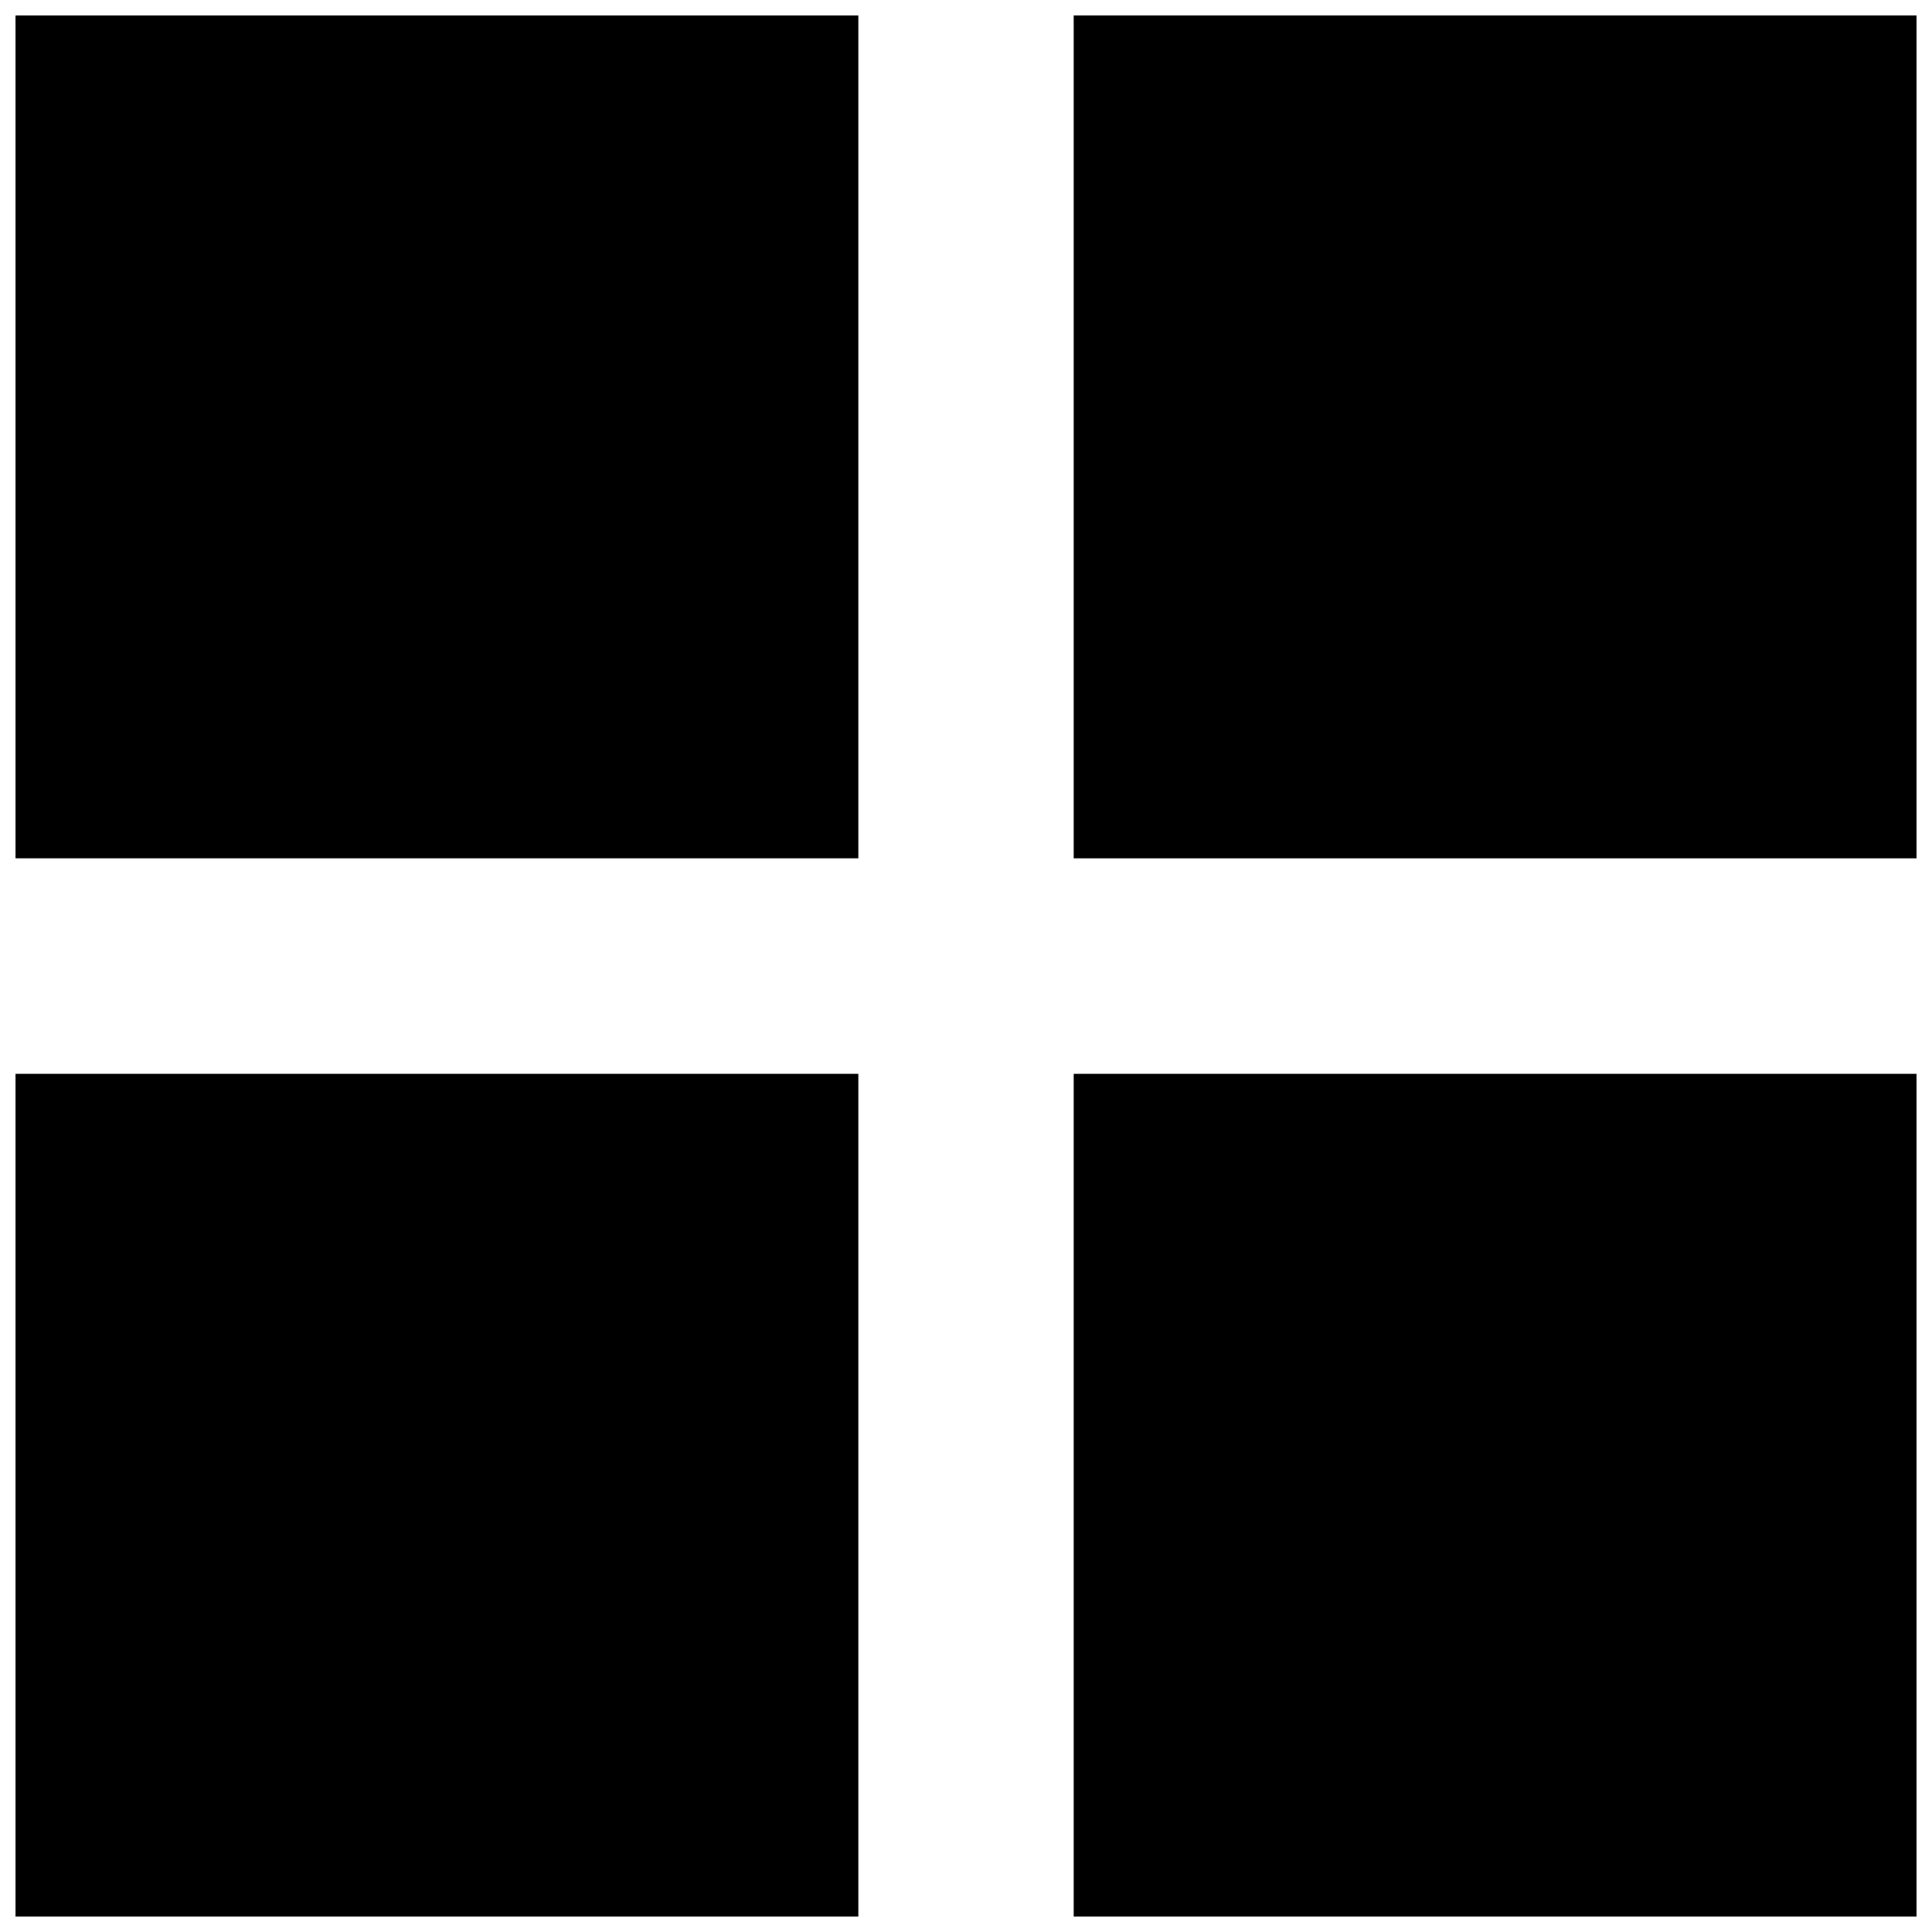
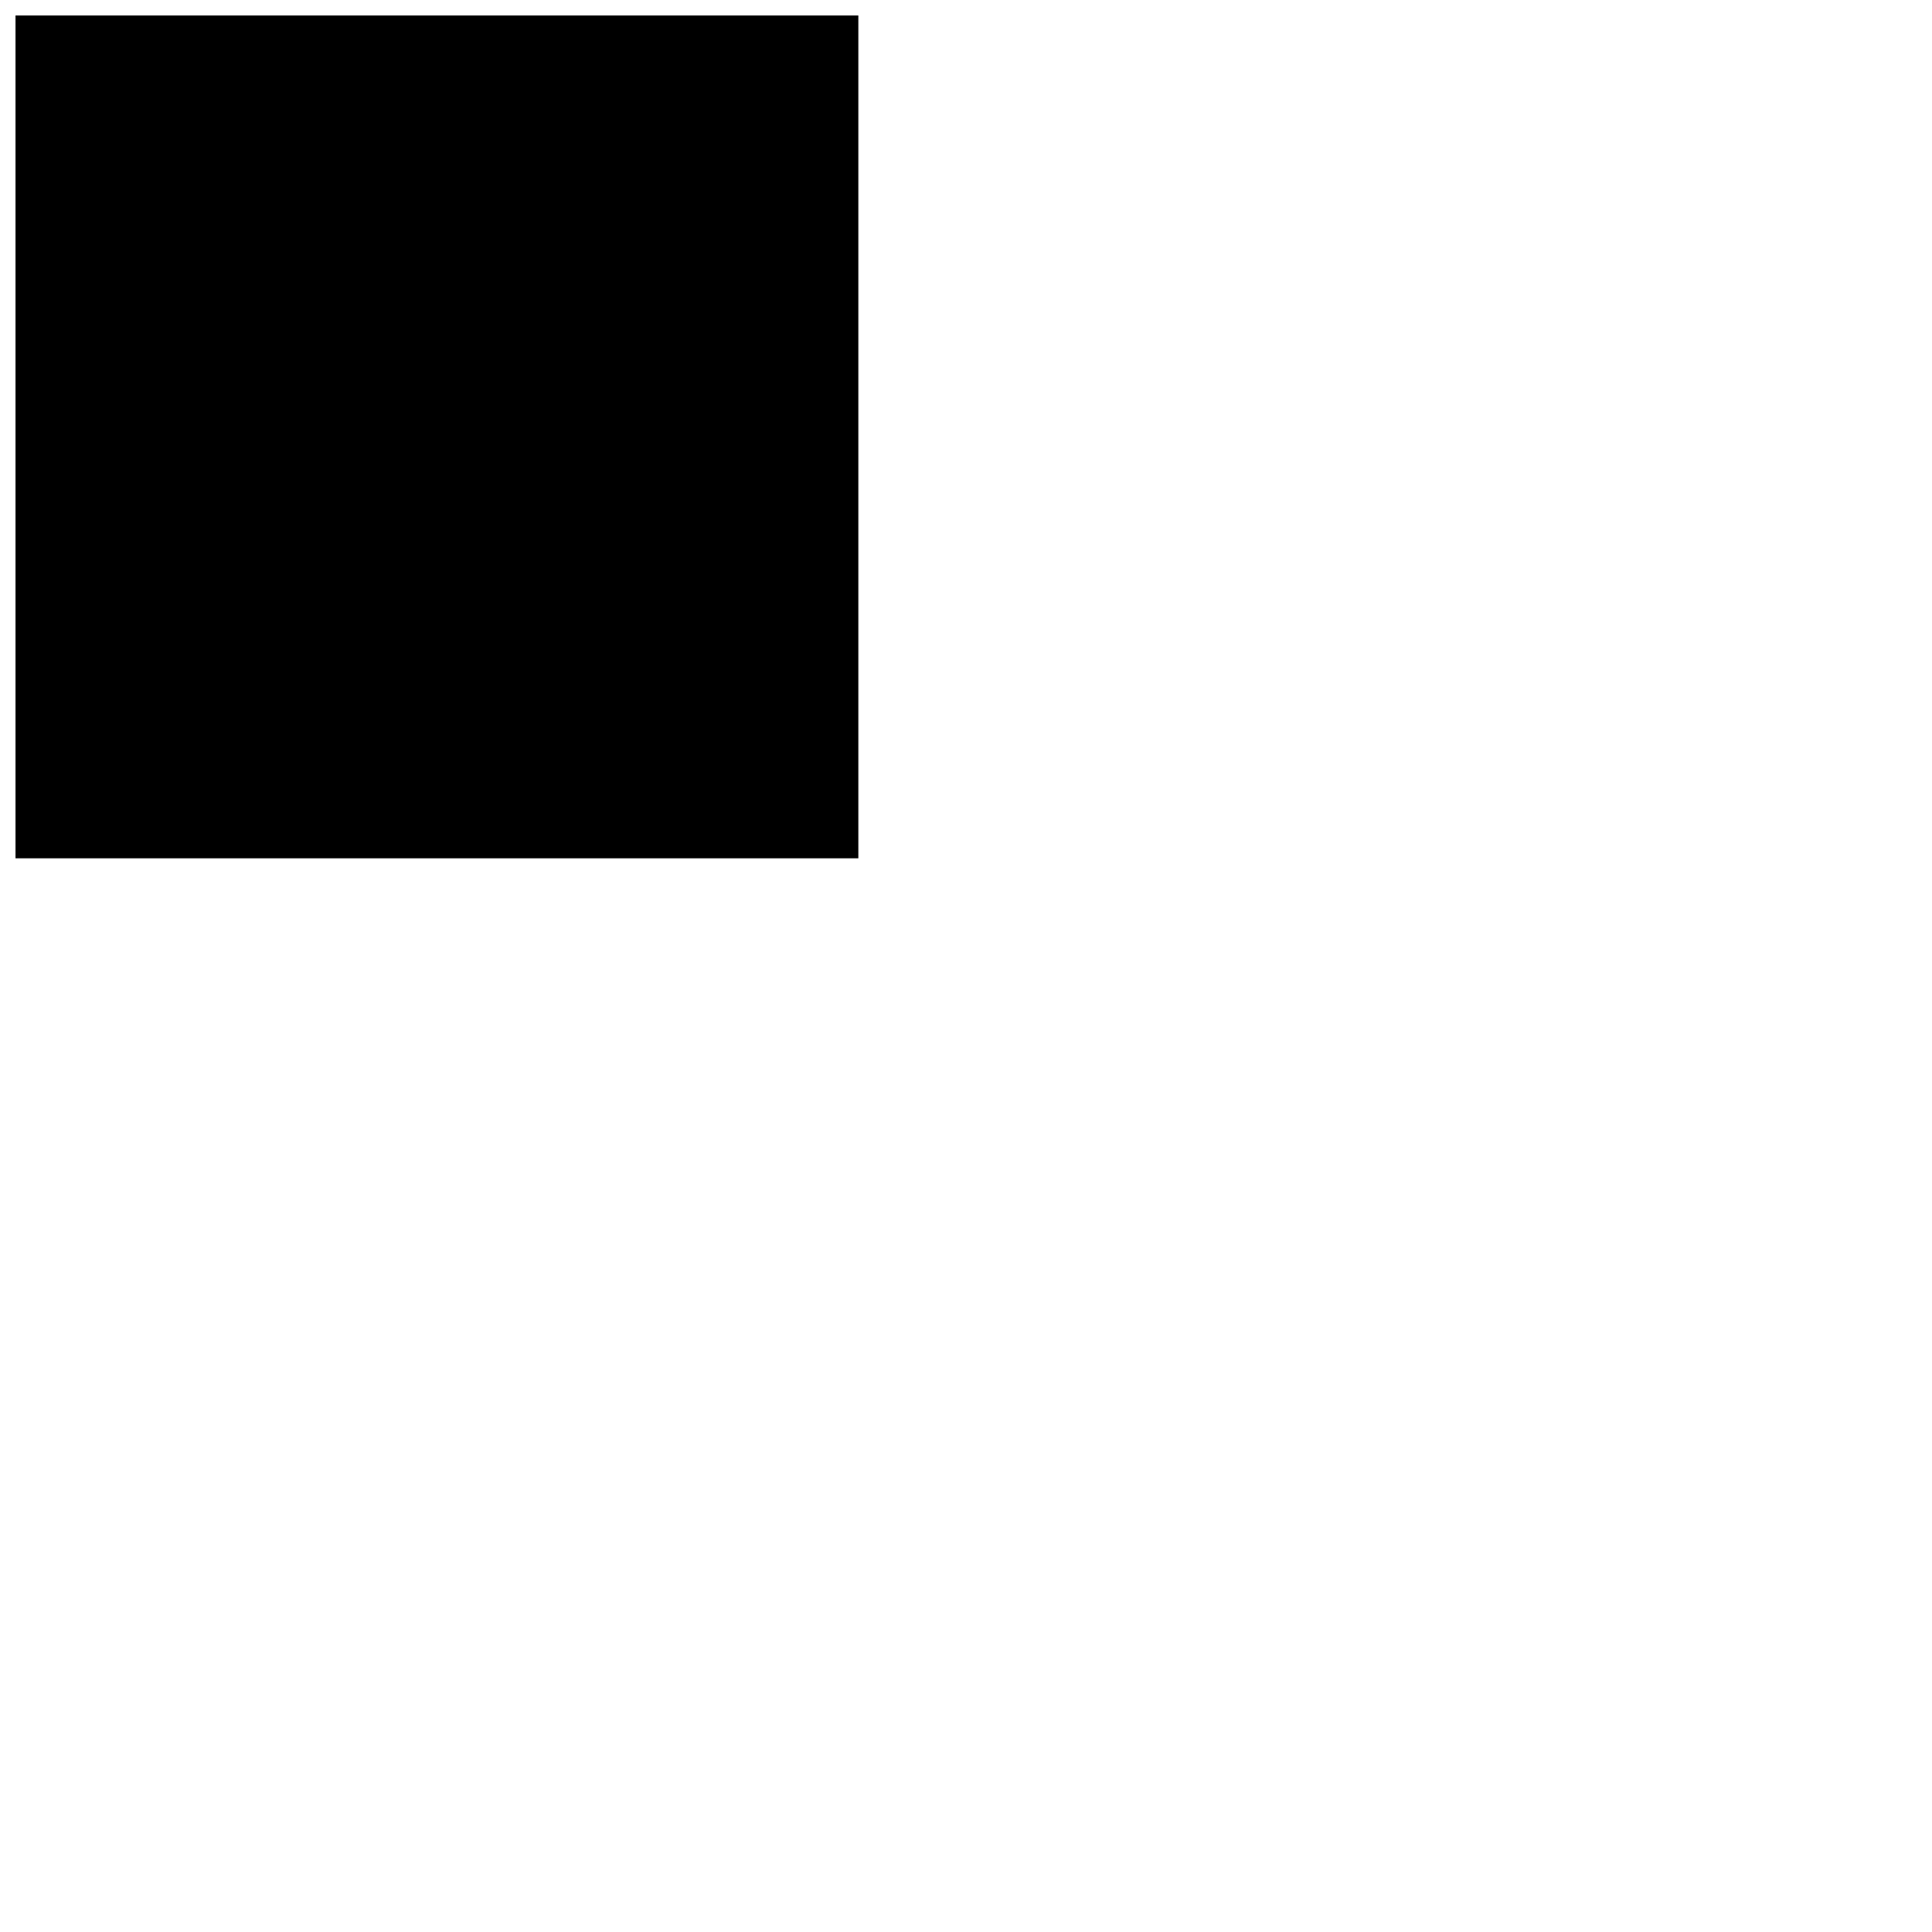
<svg xmlns="http://www.w3.org/2000/svg" width="800px" height="800px" version="1.1" viewBox="144 144 512 512">
  <defs>
    <clipPath id="d">
      <path d="m148.09 148.09h223.91v223.91h-223.91z" />
    </clipPath>
    <clipPath id="c">
      <path d="m428 148.09h223.9v223.91h-223.9z" />
    </clipPath>
    <clipPath id="b">
-       <path d="m148.09 428h223.91v223.9h-223.91z" />
-     </clipPath>
+       </clipPath>
    <clipPath id="a">
-       <path d="m428 428h223.9v223.9h-223.9z" />
-     </clipPath>
+       </clipPath>
  </defs>
  <g>
    <g clip-path="url(#d)">
      <path d="m148.11 148.1h223.36v223.36h-223.36z" />
    </g>
    <g clip-path="url(#c)">
-       <path d="m428.54 148.1h223.36v223.36h-223.36z" />
-     </g>
+       </g>
    <g clip-path="url(#b)">
-       <path d="m148.11 428.57h223.36v223.33h-223.36z" />
-     </g>
+       </g>
    <g clip-path="url(#a)">
-       <path d="m428.54 428.57h223.36v223.33h-223.36z" />
-     </g>
+       </g>
  </g>
</svg>